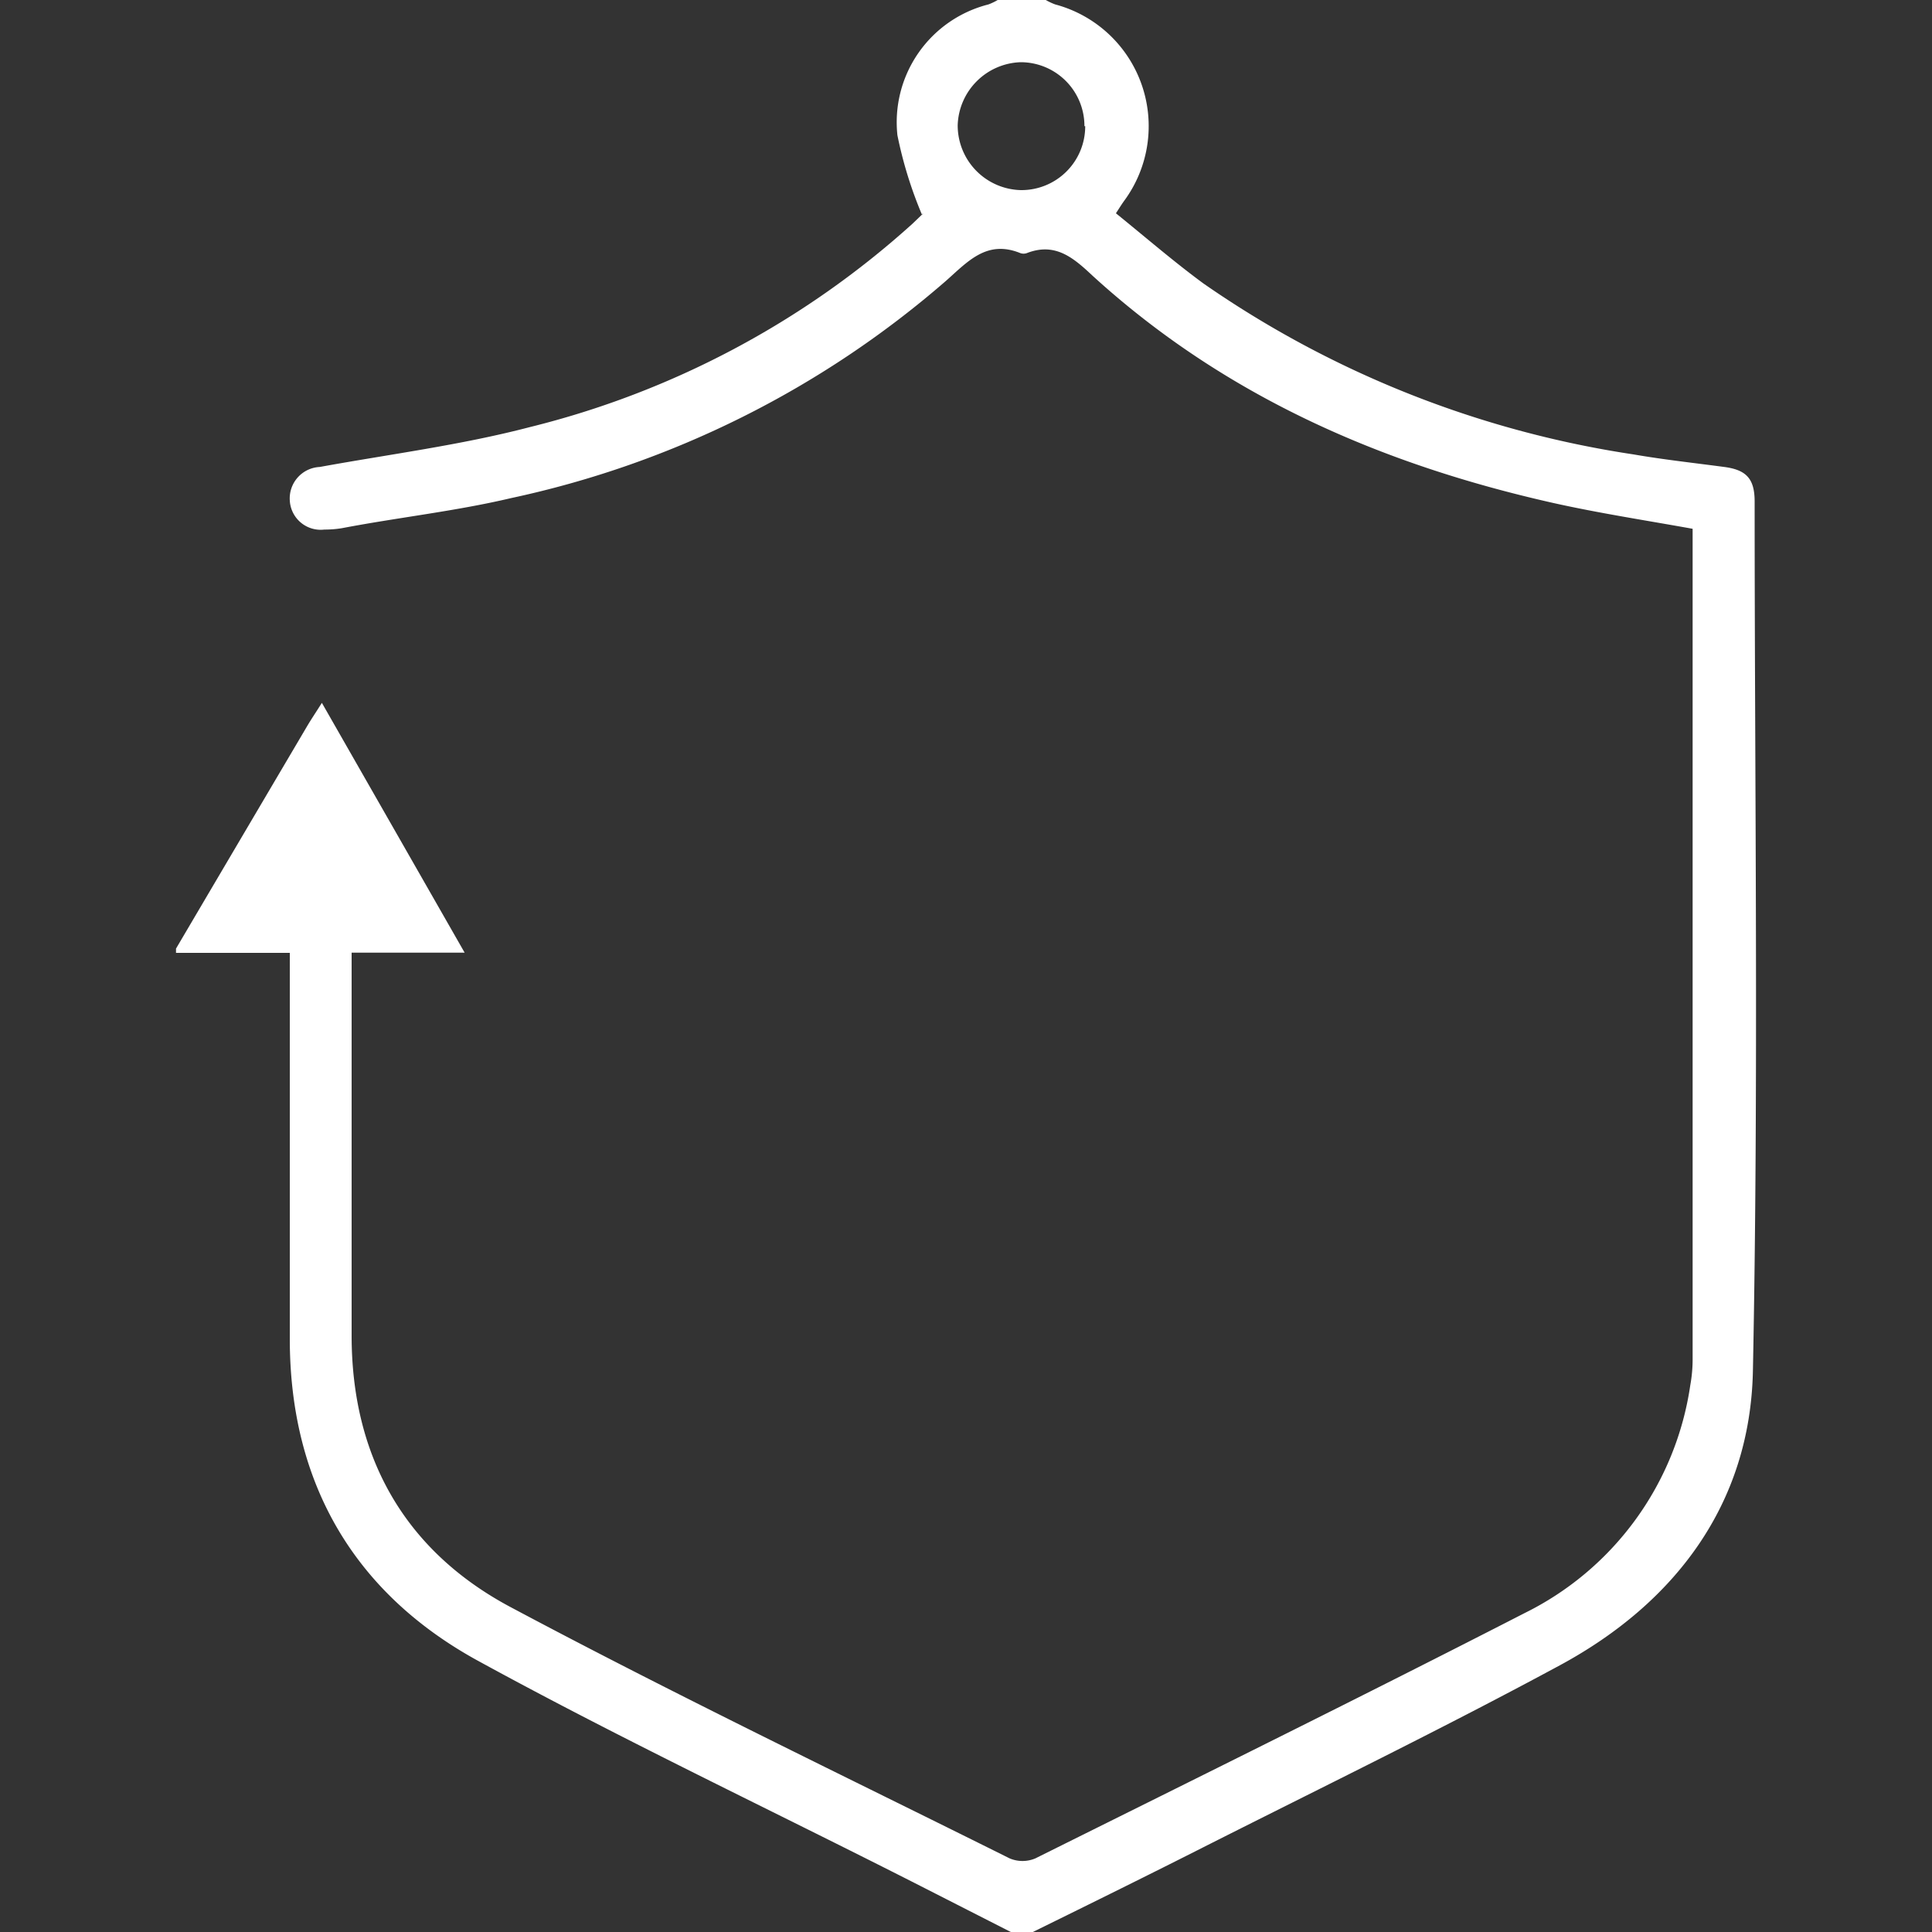
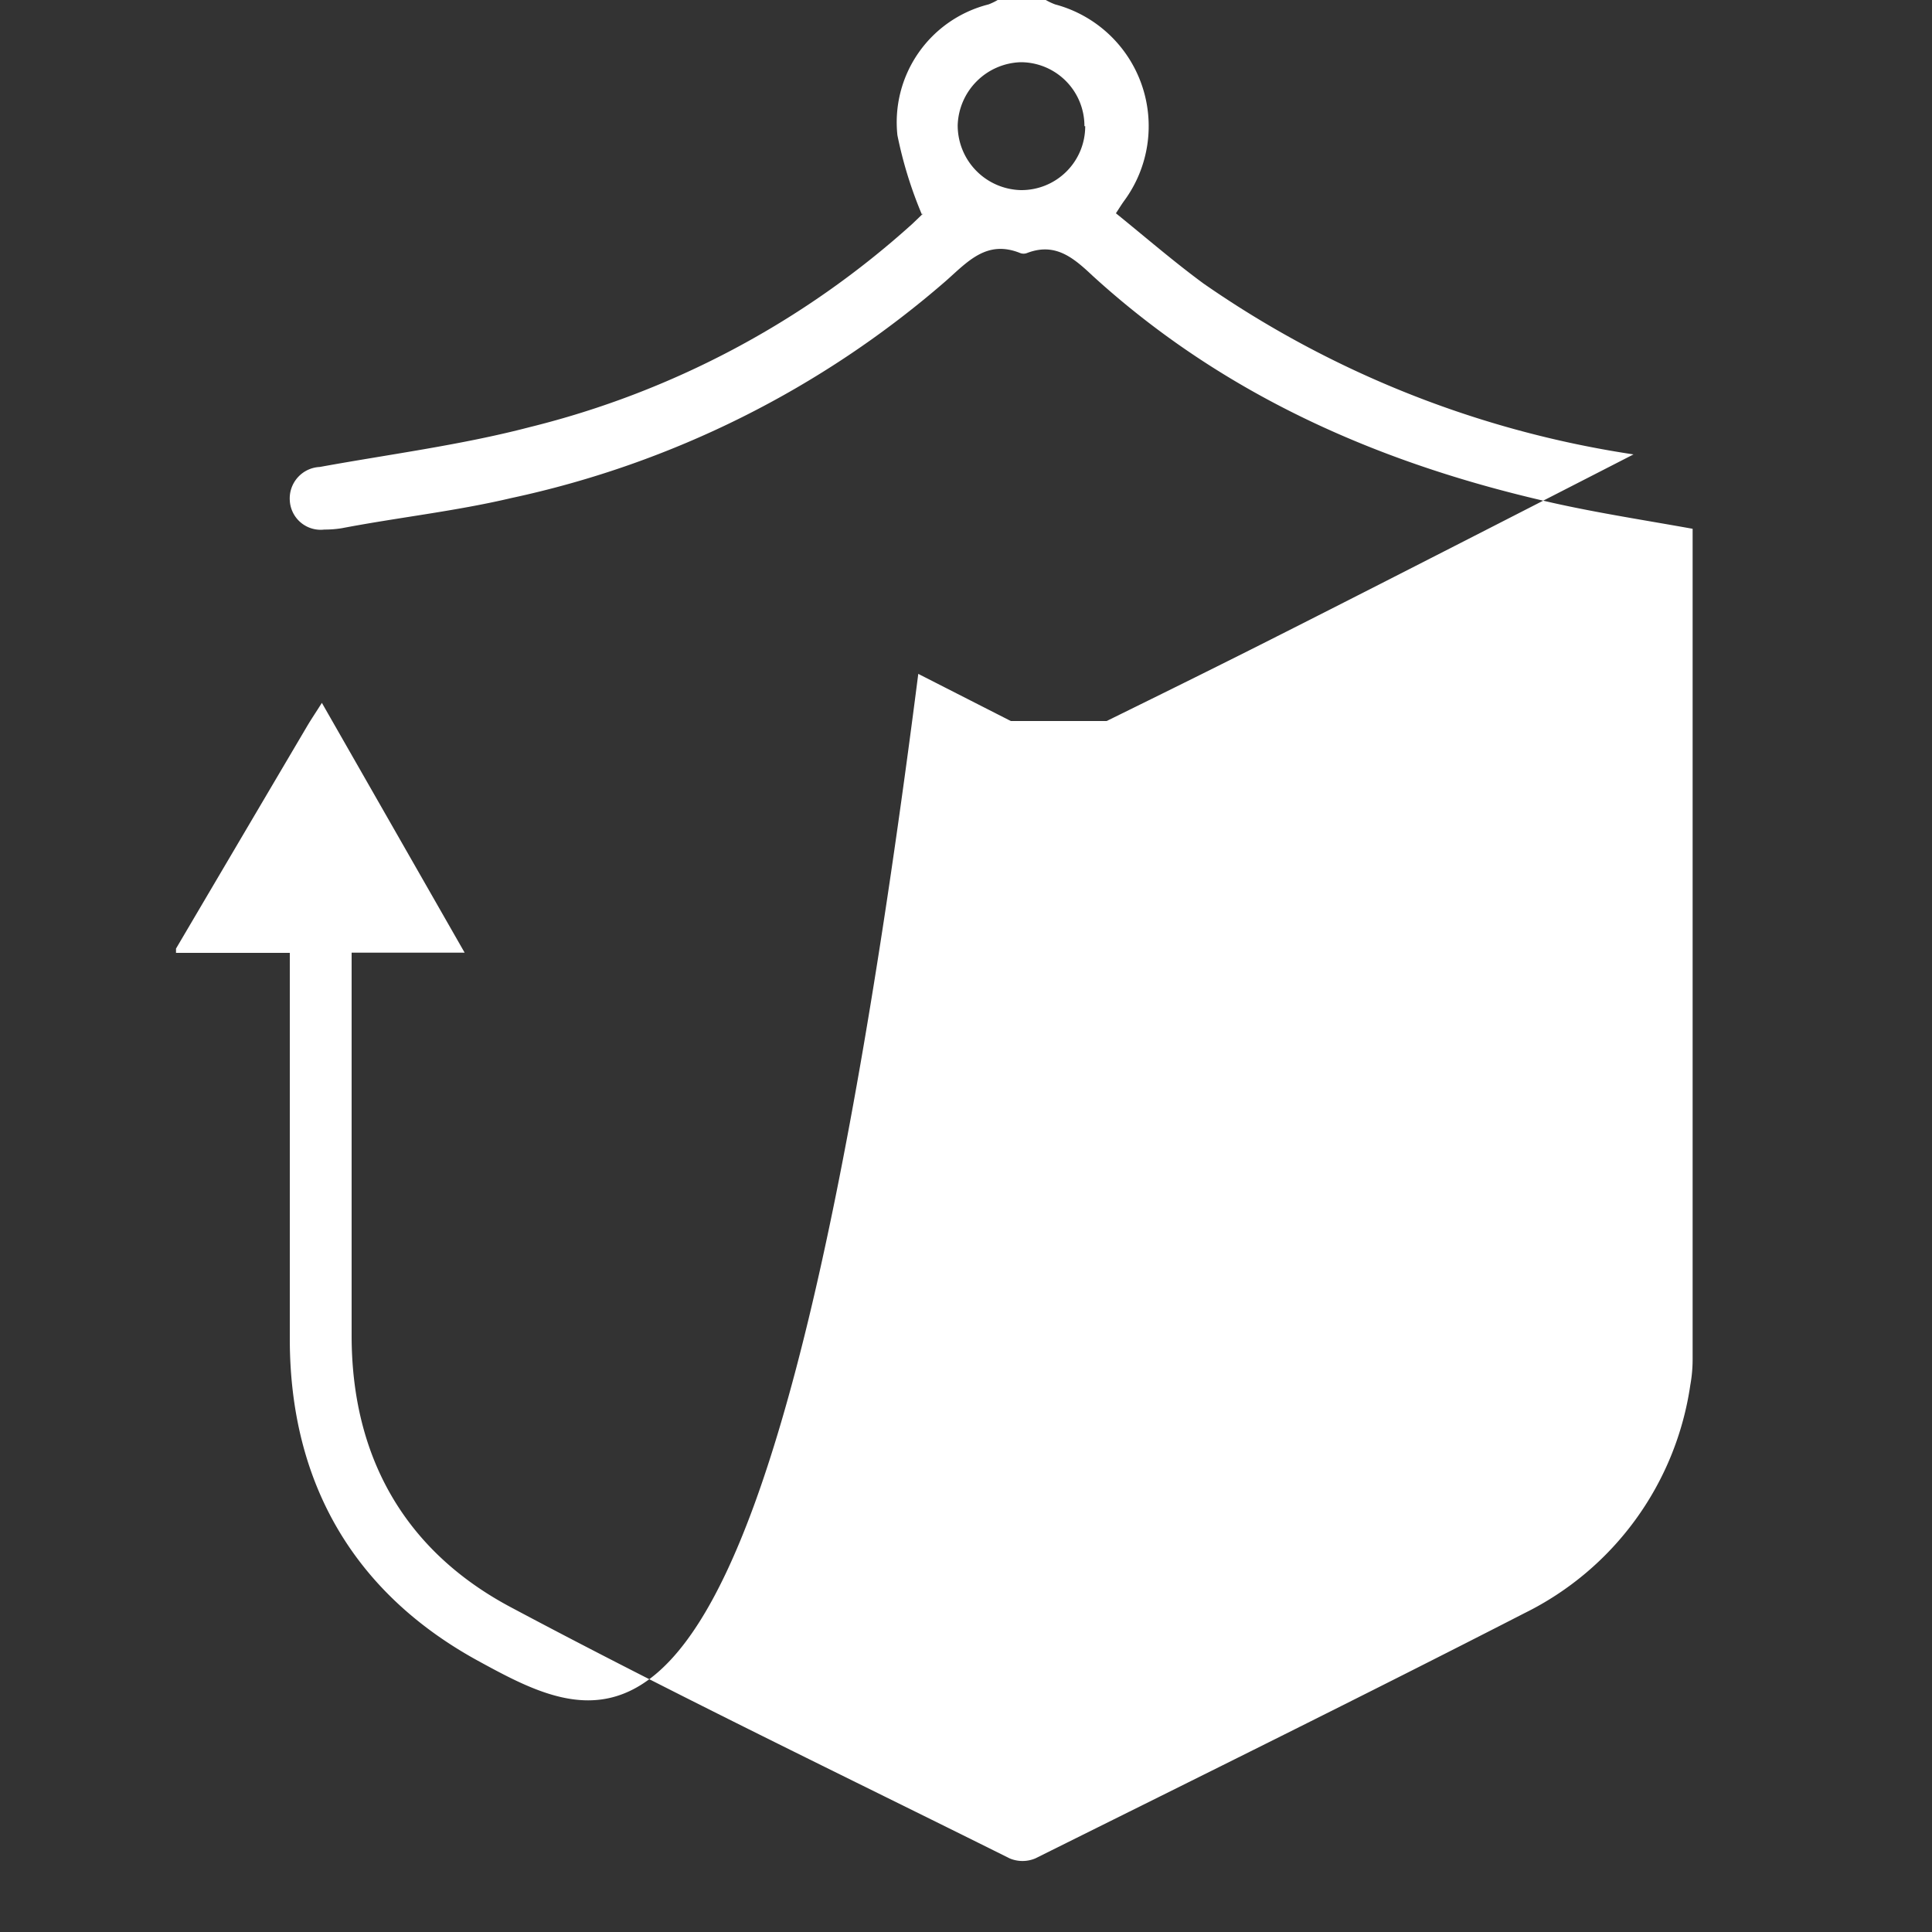
<svg xmlns="http://www.w3.org/2000/svg" id="Layer_1" data-name="Layer 1" width="100" height="100" fill="#fff" viewBox="0 0 100 100">
  <rect x="0" y="0" width="100" height="100" fill="#333333" stroke="none" />
  <title>Security</title>
-   <path d="M54.13,0a3.12,3.12,0,0,0,.49.23,6.52,6.52,0,0,1,3.57,10.16c-.11.15-.21.31-.43.65,1.51,1.22,3,2.51,4.54,3.64a52.73,52.73,0,0,0,22.25,8.84c1.56.27,3.13.44,4.7.65,1.14.15,1.57.61,1.57,1.79,0,15,.21,30-.09,45-.14,6.86-4,12-10,15.24s-12.12,6.22-18.2,9.29c-3,1.52-6,3-9.07,4.51H52.32l-4.79-2.44C40,93.73,32.27,90.08,24.81,86,18.33,82.48,15,76.76,15,69.3c0-6.22,0-12.43,0-18.64V49.32H9.11V49.1q3.41-5.79,6.82-11.57c.21-.35.44-.69.73-1.15l7.39,12.93H18.2V69.13c0,6.3,2.77,11.15,8.24,14.06,8.5,4.53,17.19,8.7,25.82,13a1.71,1.71,0,0,0,1.33,0c8.46-4.21,16.93-8.39,25.33-12.7a15.68,15.68,0,0,0,8.57-11.8,7.5,7.5,0,0,0,.12-1.34q0-21,0-42.08c0-.29,0-.59,0-.9-2.44-.44-4.86-.81-7.23-1.34-8.89-2-17-5.53-23.82-11.75-1-.94-1.94-1.75-3.41-1.18a.5.5,0,0,1-.34,0c-1.73-.7-2.71.43-3.85,1.44a50.38,50.38,0,0,1-22.5,11.24c-2.88.68-5.84,1-8.77,1.56a5.46,5.46,0,0,1-.9.07A1.6,1.6,0,0,1,15,25.91a1.63,1.63,0,0,1,1.55-1.74c3.62-.66,7.3-1.13,10.86-2.06A46,46,0,0,0,47.23,11.58l.49-.47c.05,0,.08-.12,0,0A21.51,21.51,0,0,1,46.45,7,6.29,6.29,0,0,1,51.16.23,3,3,0,0,0,51.64,0Zm2,6.53a3.3,3.3,0,0,0-3.3-3.31,3.37,3.37,0,0,0-3.26,3.26,3.35,3.35,0,0,0,3.27,3.36A3.3,3.3,0,0,0,56.17,6.53Z" />
+   <path d="M54.13,0a3.12,3.12,0,0,0,.49.23,6.52,6.52,0,0,1,3.57,10.16c-.11.15-.21.31-.43.65,1.51,1.22,3,2.51,4.54,3.64a52.73,52.73,0,0,0,22.25,8.84s-12.12,6.22-18.2,9.29c-3,1.52-6,3-9.07,4.51H52.32l-4.79-2.44C40,93.73,32.27,90.08,24.81,86,18.33,82.48,15,76.76,15,69.3c0-6.22,0-12.43,0-18.64V49.32H9.11V49.1q3.41-5.79,6.82-11.57c.21-.35.44-.69.73-1.15l7.39,12.93H18.2V69.13c0,6.3,2.77,11.15,8.24,14.06,8.5,4.53,17.19,8.7,25.82,13a1.71,1.71,0,0,0,1.33,0c8.46-4.21,16.93-8.39,25.33-12.7a15.68,15.68,0,0,0,8.57-11.8,7.5,7.5,0,0,0,.12-1.34q0-21,0-42.08c0-.29,0-.59,0-.9-2.44-.44-4.86-.81-7.23-1.34-8.89-2-17-5.53-23.82-11.75-1-.94-1.94-1.75-3.41-1.18a.5.5,0,0,1-.34,0c-1.73-.7-2.71.43-3.85,1.44a50.38,50.38,0,0,1-22.5,11.24c-2.88.68-5.84,1-8.77,1.56a5.46,5.46,0,0,1-.9.07A1.6,1.6,0,0,1,15,25.91a1.63,1.63,0,0,1,1.55-1.74c3.62-.66,7.3-1.13,10.86-2.06A46,46,0,0,0,47.23,11.58l.49-.47c.05,0,.08-.12,0,0A21.51,21.51,0,0,1,46.45,7,6.29,6.29,0,0,1,51.16.23,3,3,0,0,0,51.64,0Zm2,6.53a3.3,3.3,0,0,0-3.3-3.31,3.37,3.37,0,0,0-3.26,3.26,3.35,3.35,0,0,0,3.27,3.36A3.3,3.3,0,0,0,56.17,6.53Z" />
</svg>